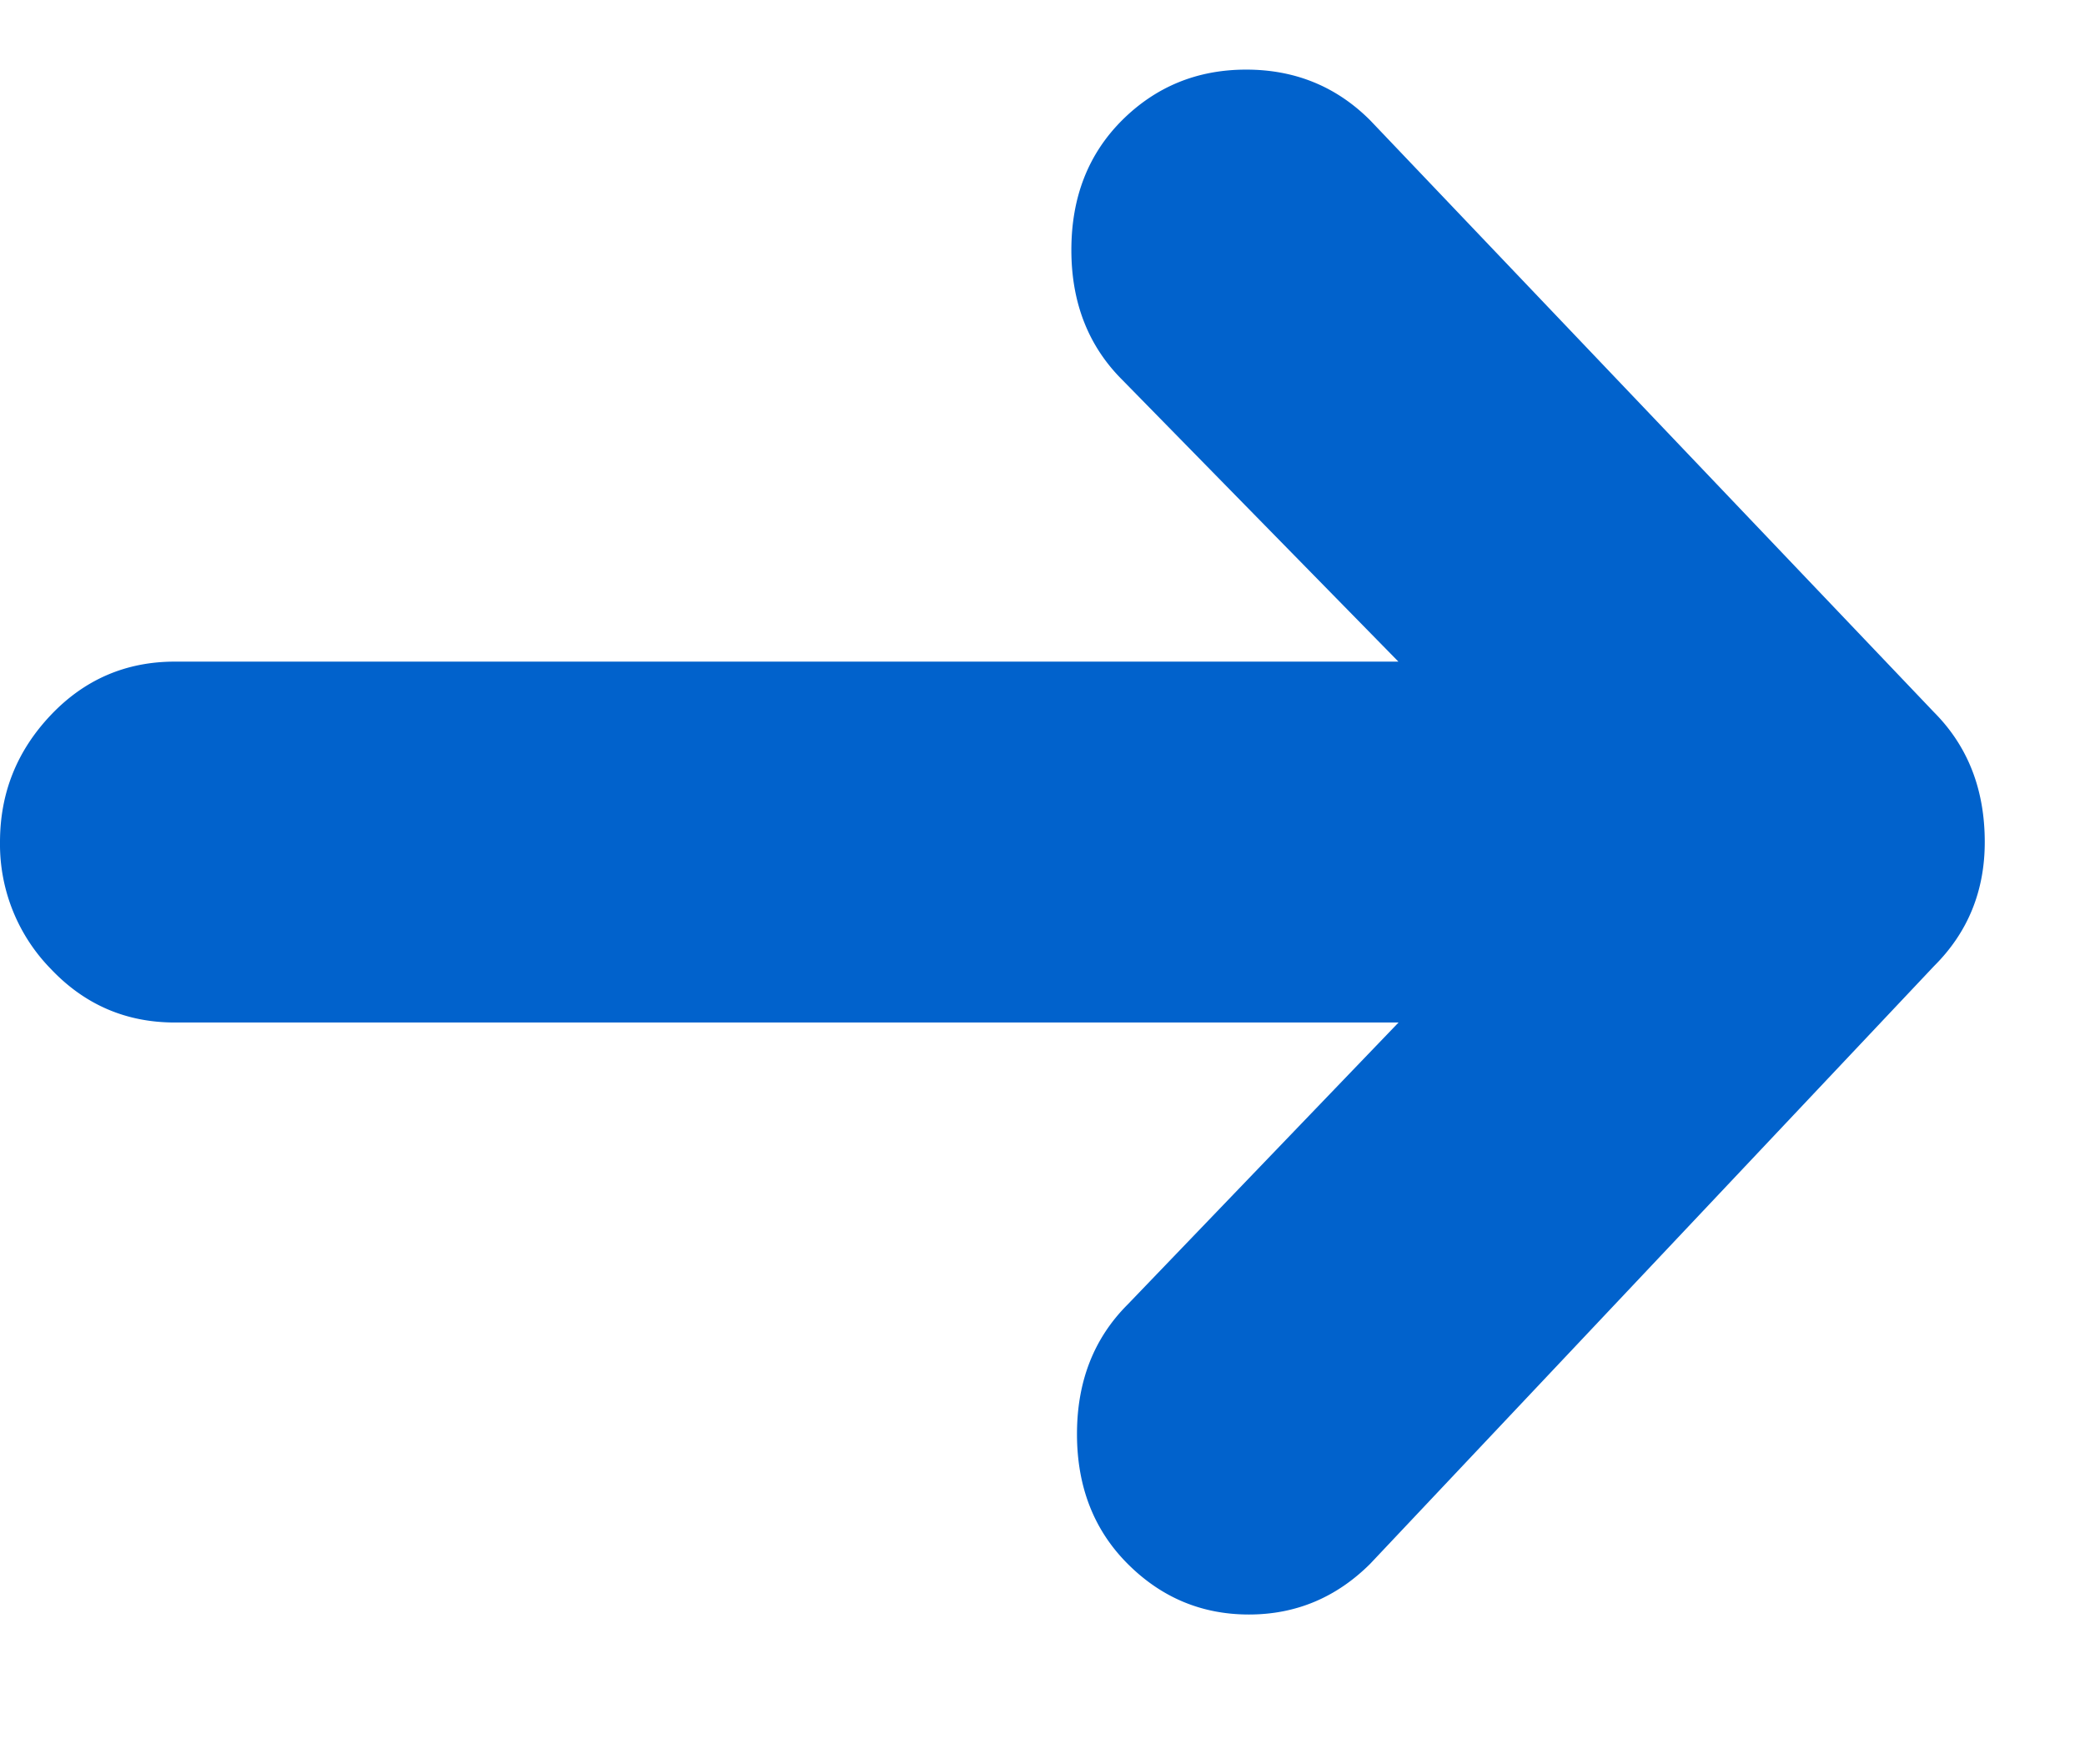
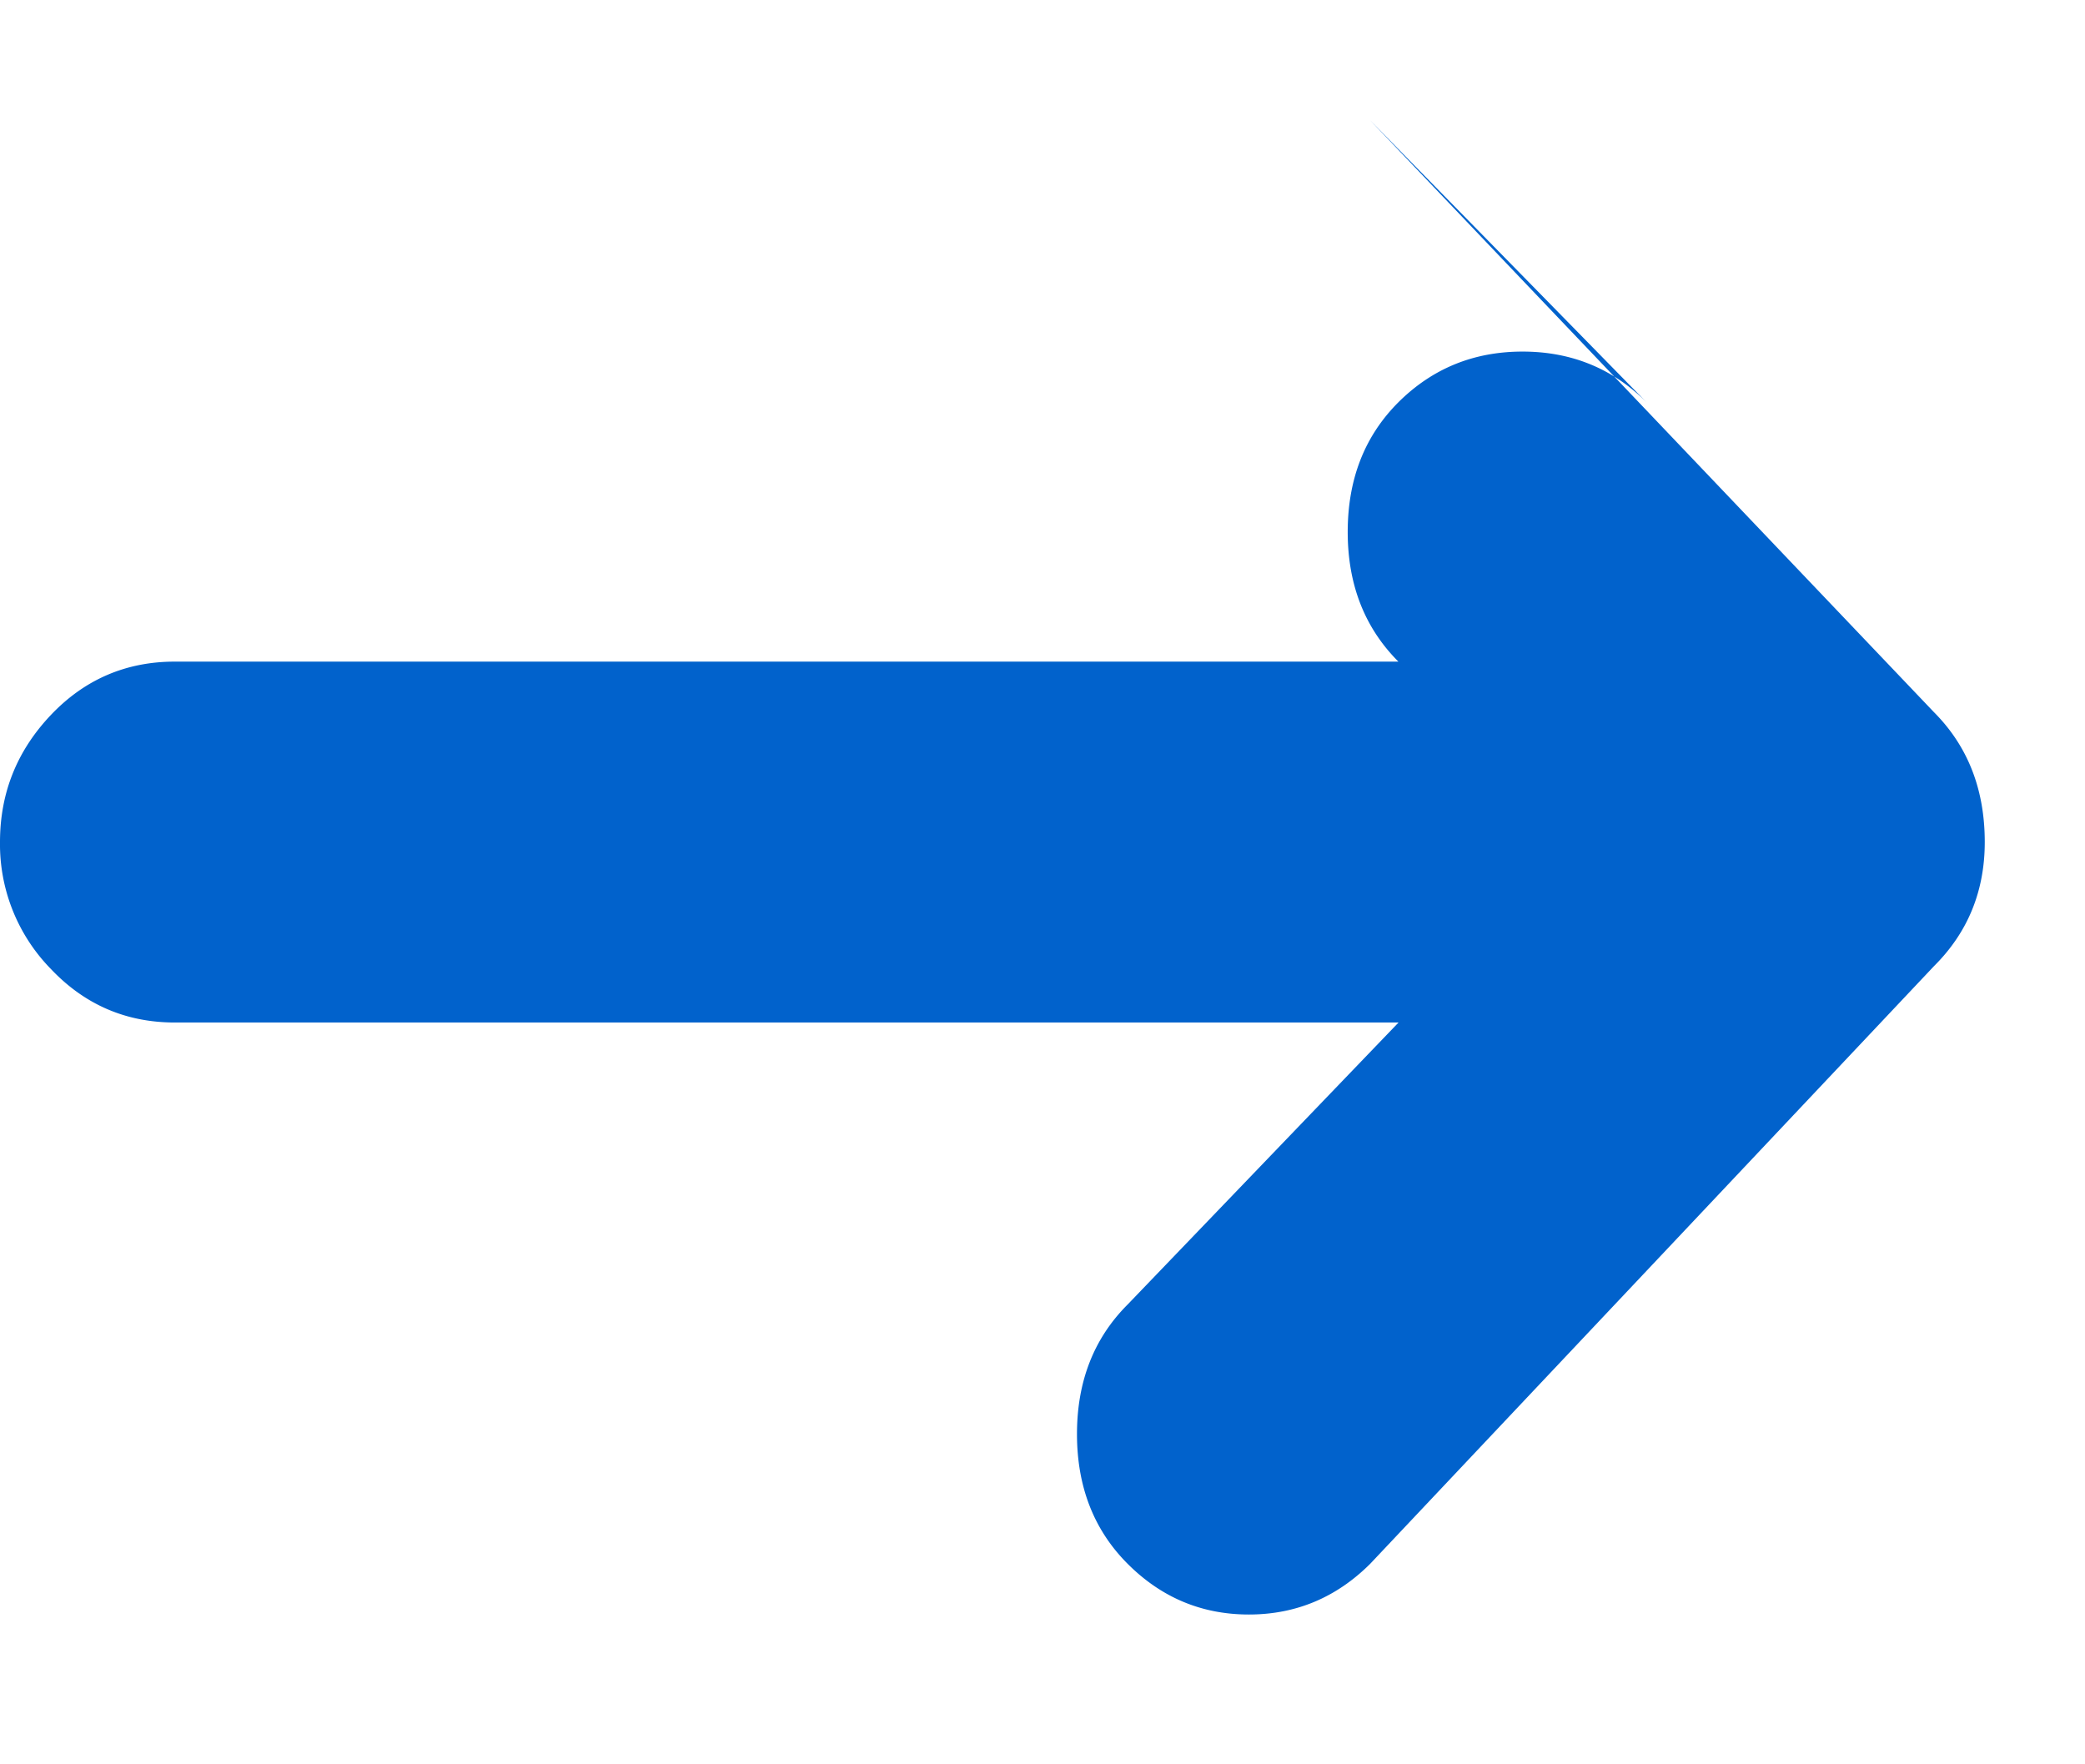
<svg xmlns="http://www.w3.org/2000/svg" width="13" height="11">
-   <path d="M8.543.75l3.516 3.691c.21.211.316.48.316.809 0 .305-.105.563-.316.773L8.543 9.75c-.211.21-.463.316-.756.316s-.545-.105-.756-.316c-.21-.21-.316-.48-.316-.809 0-.328.105-.597.316-.808L8.72 6.375h-7.63c-.304 0-.562-.111-.773-.334A1.111 1.111 0 010 5.25c0-.305.105-.568.316-.791.211-.223.47-.334.774-.334h7.629L6.996 2.367c-.21-.21-.316-.48-.316-.808 0-.329.105-.598.316-.809.211-.21.469-.316.774-.316.304 0 .562.105.773.316z" fill="#0162CC" fill-rule="evenodd" />
+   <path d="M8.543.75l3.516 3.691c.21.211.316.48.316.809 0 .305-.105.563-.316.773L8.543 9.75c-.211.21-.463.316-.756.316s-.545-.105-.756-.316c-.21-.21-.316-.48-.316-.809 0-.328.105-.597.316-.808L8.72 6.375h-7.63c-.304 0-.562-.111-.773-.334A1.111 1.111 0 010 5.25c0-.305.105-.568.316-.791.211-.223.47-.334.774-.334h7.629c-.21-.21-.316-.48-.316-.808 0-.329.105-.598.316-.809.211-.21.469-.316.774-.316.304 0 .562.105.773.316z" fill="#0162CC" fill-rule="evenodd" />
</svg>